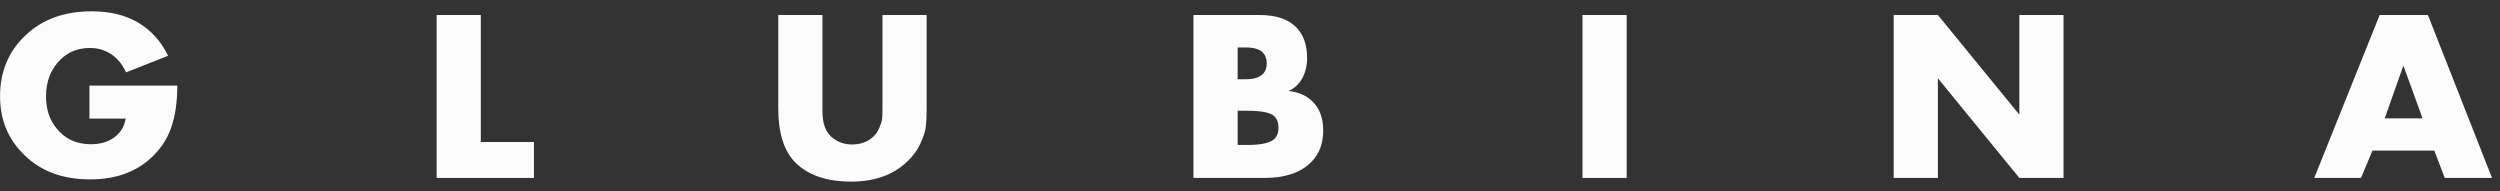
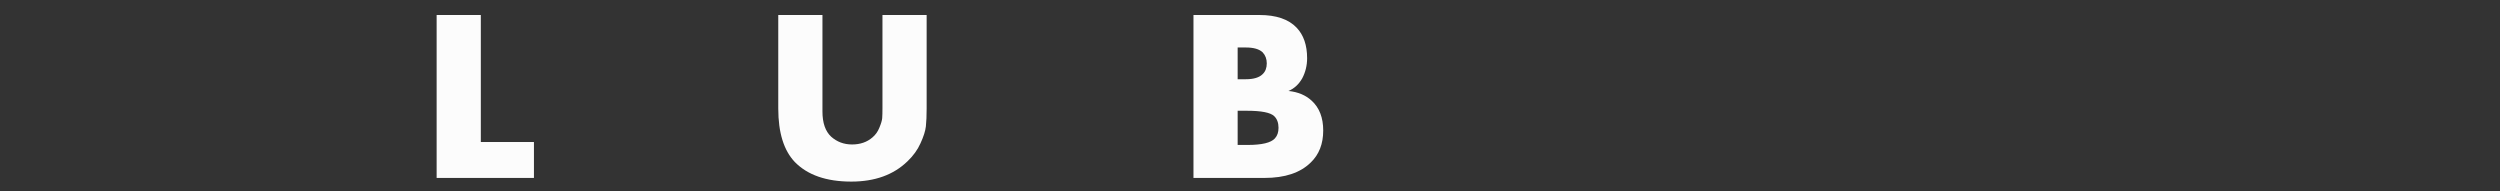
<svg xmlns="http://www.w3.org/2000/svg" width="196" height="15" viewBox="0 0 196 15" fill="none">
  <rect x="0" y="0" width="196" height="15" fill="#333333" stroke="none" />
-   <path d="M7.012 9.296V6.71H13.9C13.9 8.025 13.733 9.143 13.399 10.062C13.079 10.968 12.531 11.766 11.757 12.456C10.556 13.528 8.987 14.064 7.052 14.064C4.929 14.064 3.221 13.432 1.926 12.168C0.644 10.943 0.003 9.404 0.003 7.553C0.003 5.612 0.671 4.016 2.006 2.765C3.314 1.514 5.043 0.888 7.192 0.888C8.607 0.888 9.808 1.176 10.796 1.75C11.837 2.363 12.632 3.238 13.179 4.374L9.875 5.676C9.661 5.165 9.341 4.738 8.914 4.393C8.38 3.972 7.759 3.761 7.052 3.761C6.144 3.761 5.383 4.055 4.769 4.642C3.995 5.383 3.608 6.359 3.608 7.572C3.608 8.696 3.961 9.615 4.669 10.33C5.31 10.981 6.124 11.307 7.112 11.307C7.899 11.307 8.54 11.109 9.034 10.713C9.475 10.368 9.748 9.896 9.855 9.296H7.012Z" fill="#FCFCFC" />
  <path d="M34.232 1.176H37.696V11.134H41.861V13.95H34.232V1.176Z" fill="#FCFCFC" />
  <path d="M61.016 1.176H64.48V8.74C64.48 9.634 64.707 10.292 65.16 10.713C65.614 11.121 66.162 11.326 66.802 11.326C67.443 11.326 67.977 11.141 68.404 10.77C68.645 10.566 68.825 10.311 68.945 10.004C69.078 9.685 69.152 9.436 69.165 9.257C69.179 9.066 69.185 8.798 69.185 8.453V1.176H72.649V8.511C72.649 9.072 72.629 9.538 72.589 9.909C72.549 10.266 72.409 10.707 72.169 11.23C71.942 11.741 71.601 12.213 71.147 12.647C70.053 13.707 68.585 14.237 66.742 14.237C64.793 14.237 63.318 13.726 62.317 12.705C61.45 11.798 61.016 10.4 61.016 8.511V1.176Z" fill="#FCFCFC" />
  <path d="M99.134 13.95H93.568V1.176H98.734C100.056 1.176 101.03 1.508 101.657 2.172C102.205 2.746 102.478 3.544 102.478 4.565C102.478 5.127 102.352 5.651 102.098 6.136C101.831 6.608 101.471 6.94 101.017 7.132C101.764 7.208 102.372 7.464 102.839 7.898C103.439 8.447 103.74 9.226 103.74 10.234C103.74 11.281 103.413 12.117 102.759 12.743C101.944 13.547 100.736 13.95 99.134 13.95ZM97.032 3.723V6.212H97.673C98.287 6.212 98.727 6.078 98.994 5.81C99.208 5.606 99.315 5.325 99.315 4.968C99.315 4.623 99.208 4.336 98.994 4.106C98.727 3.85 98.287 3.723 97.673 3.723H97.032ZM97.032 8.683V11.364H97.813C98.934 11.364 99.648 11.192 99.955 10.847C100.142 10.643 100.236 10.368 100.236 10.024C100.236 9.628 100.122 9.321 99.895 9.104C99.602 8.823 98.888 8.683 97.753 8.683H97.032Z" fill="#FCFCFC" />
-   <path d="M124.067 1.176H127.531V13.95H124.067V1.176Z" fill="#FCFCFC" />
-   <path d="M151.929 13.95H148.465V1.176H151.929L158.317 8.989V1.176H161.781V13.95H158.317L151.929 6.136V13.95Z" fill="#FCFCFC" />
-   <path d="M191.67 13.95L190.849 11.805H186.003L185.102 13.95H181.438L186.564 1.176H190.348L195.374 13.95H191.67ZM186.964 9.277H189.928L188.426 5.14L186.964 9.277Z" fill="#FCFCFC" />
</svg>